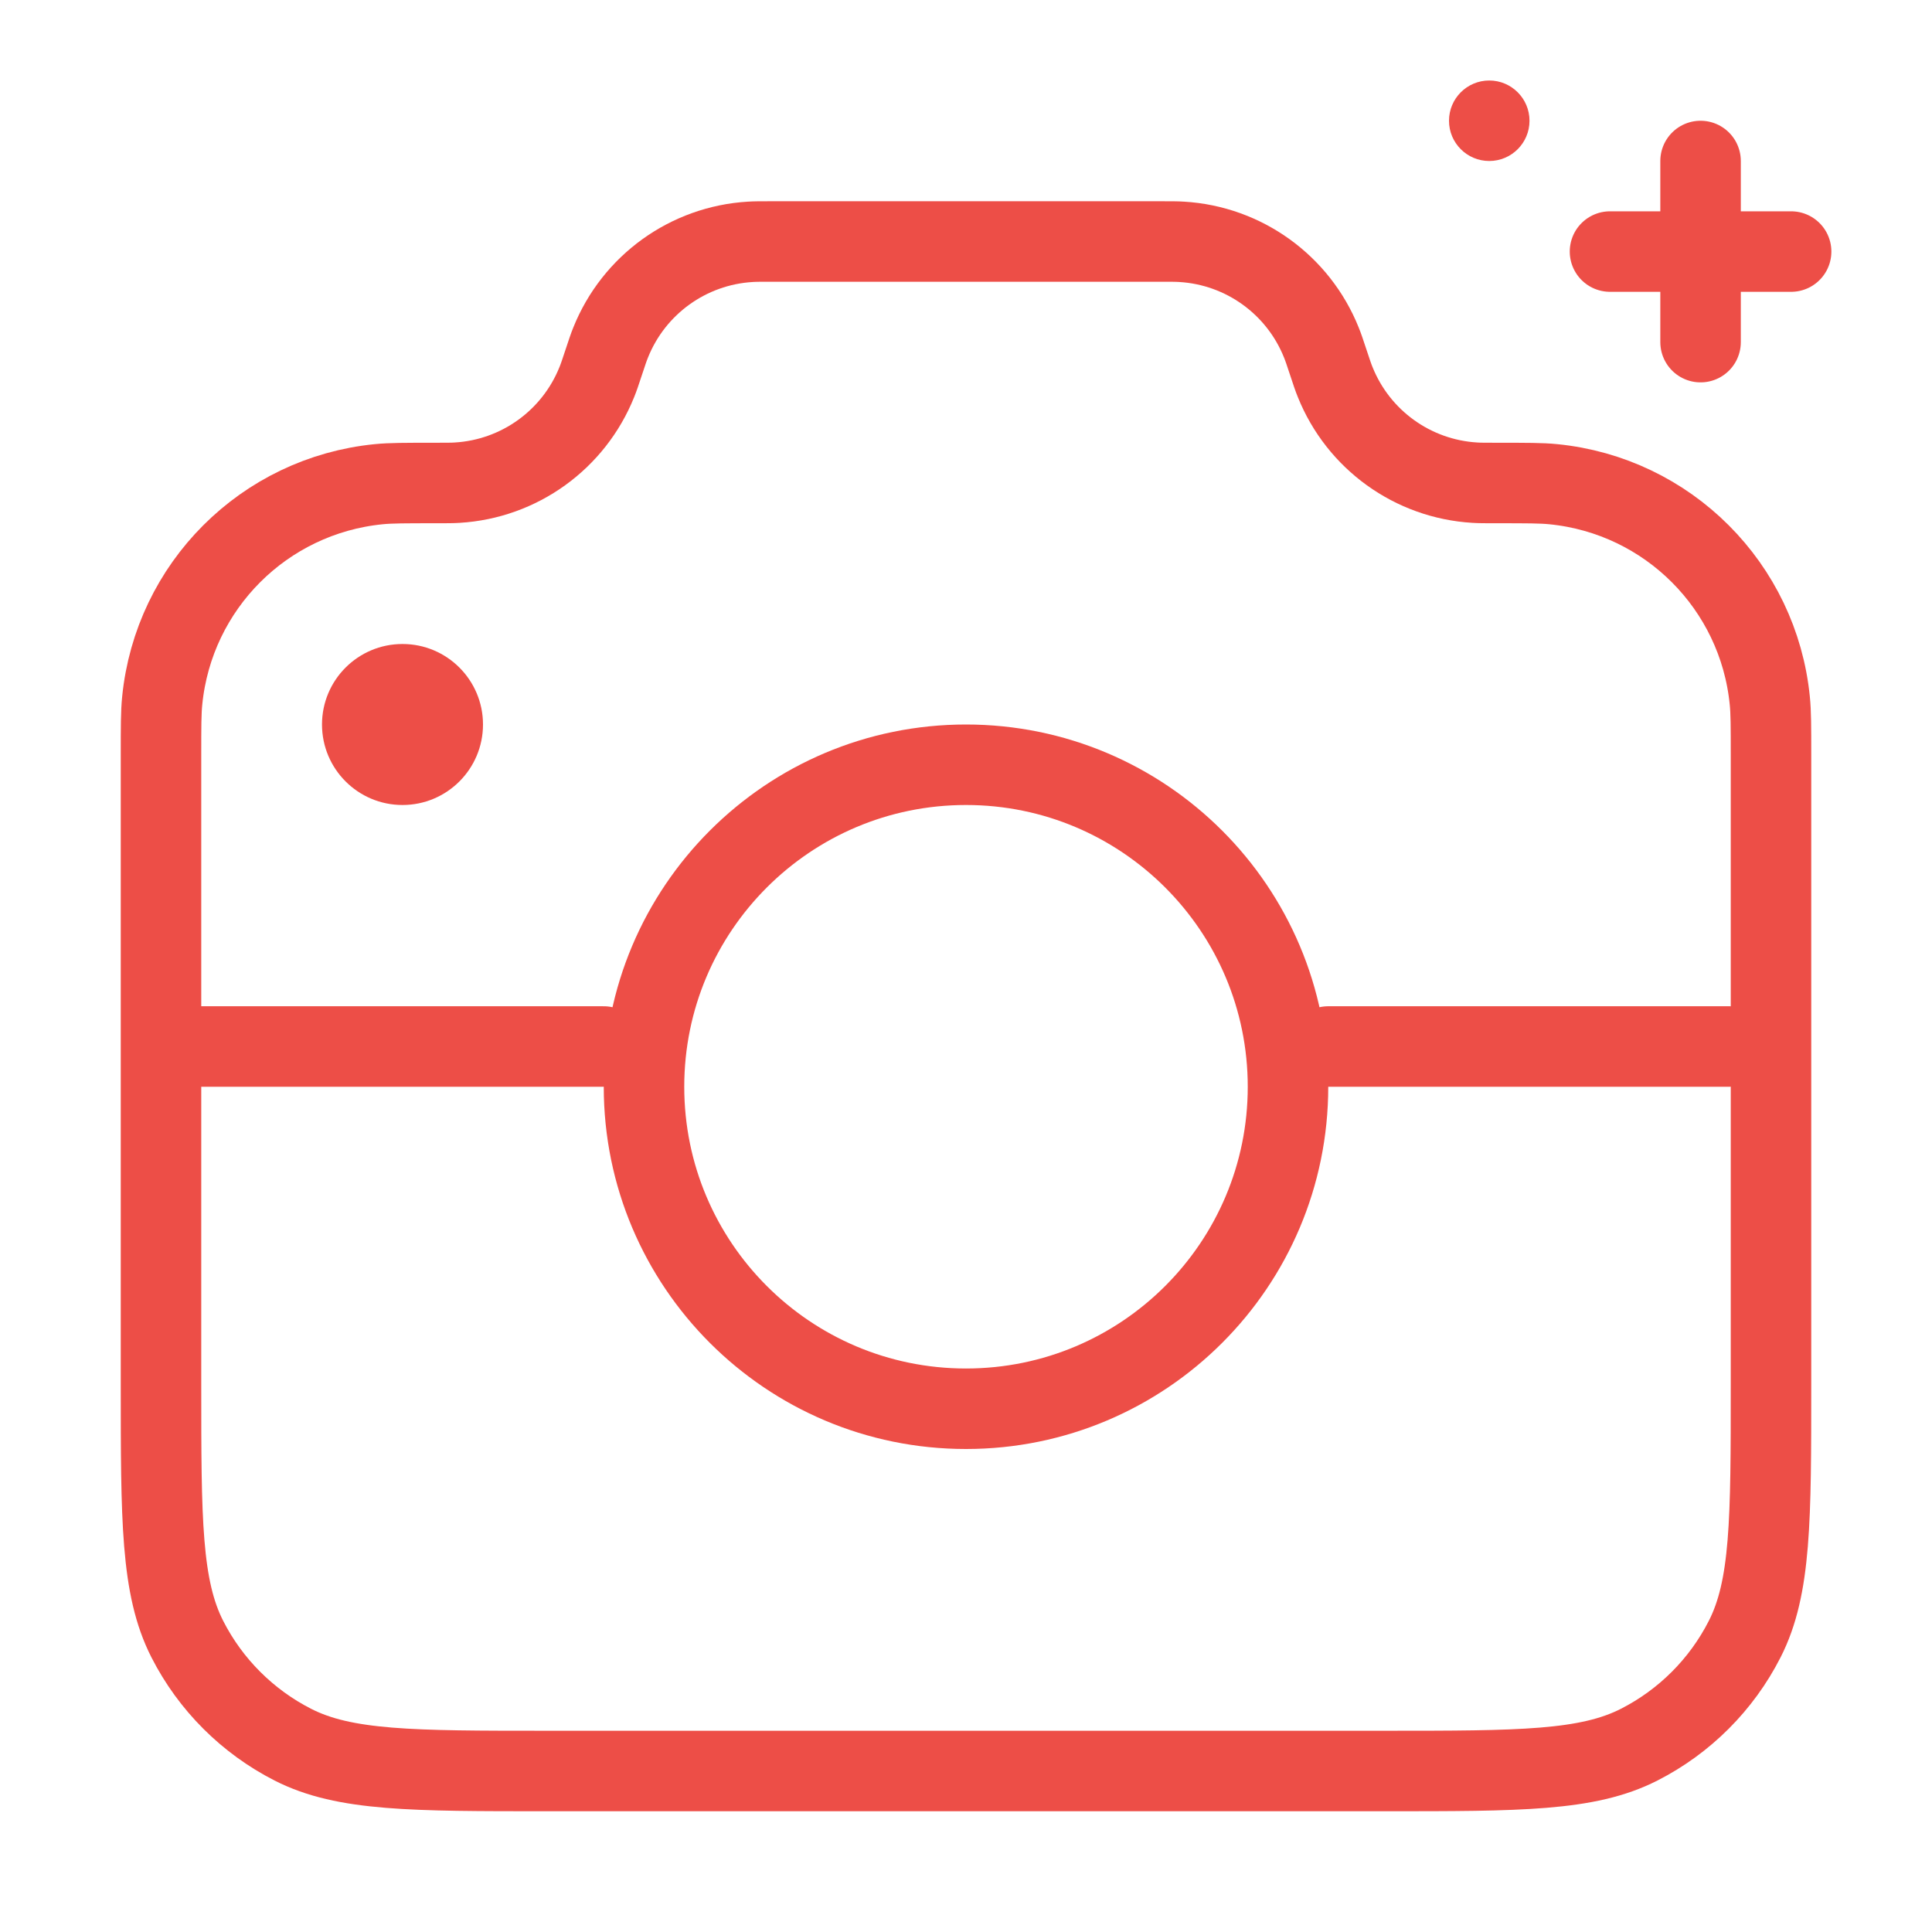
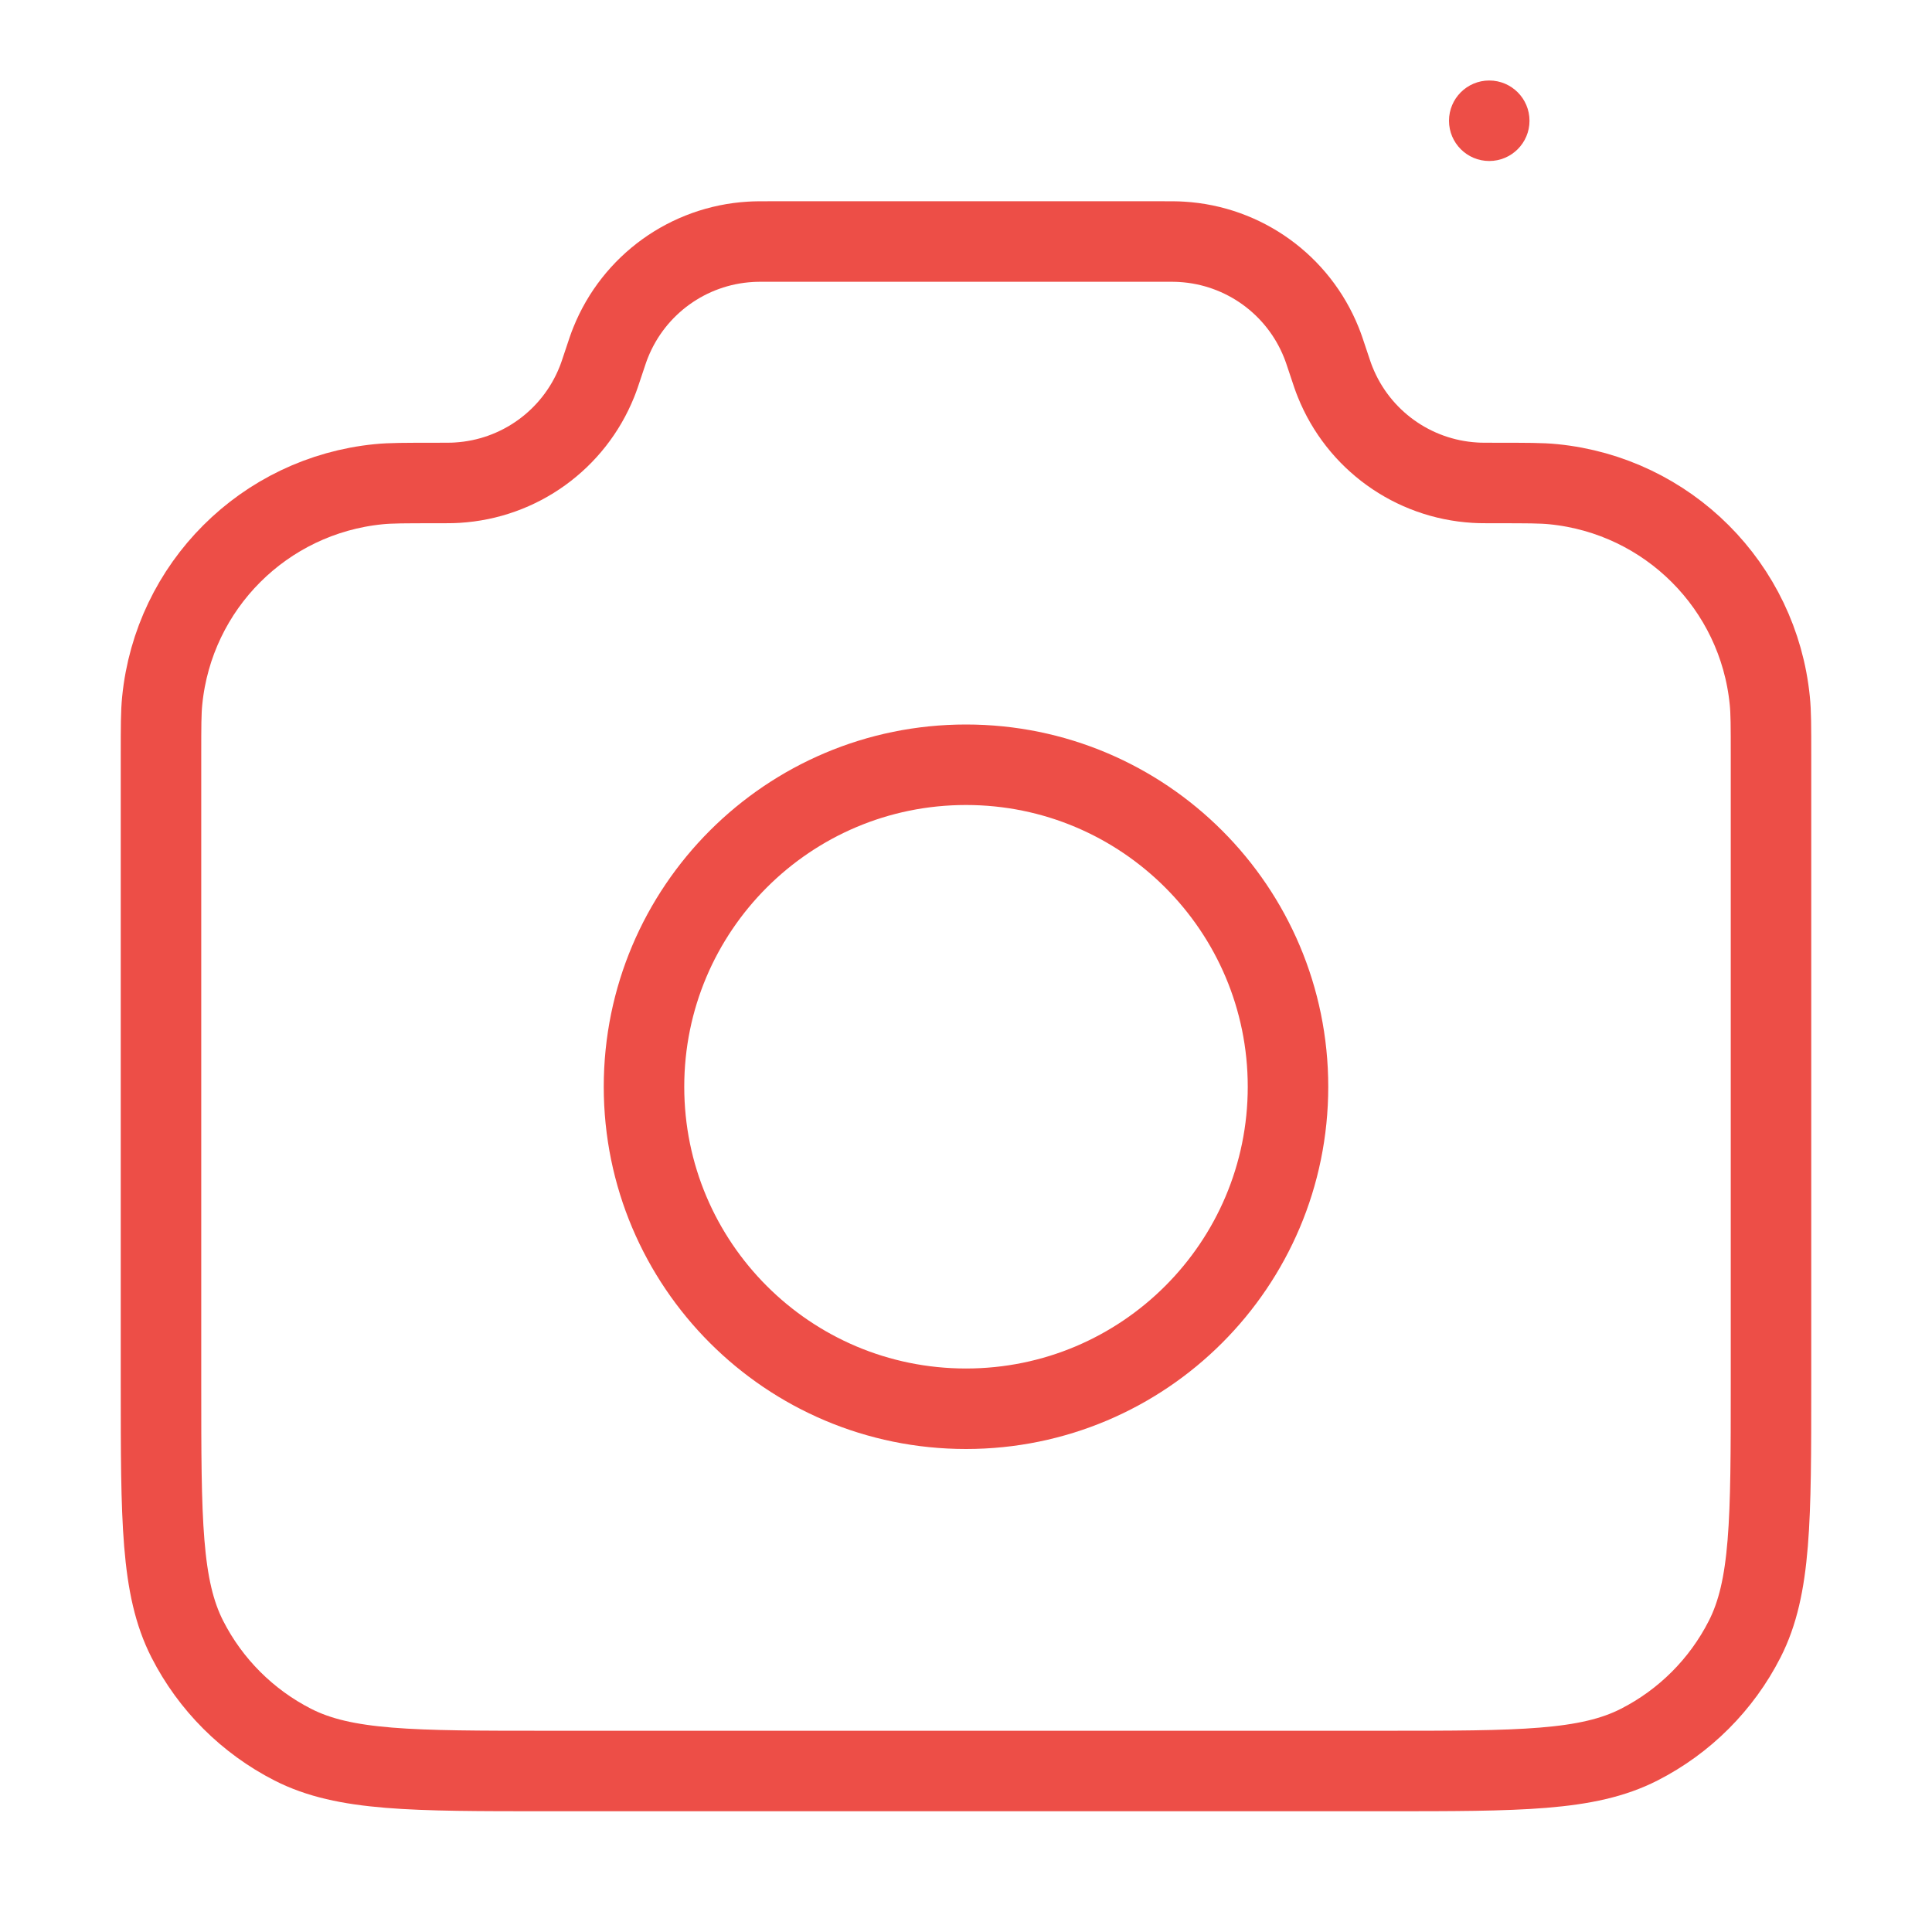
<svg xmlns="http://www.w3.org/2000/svg" width="24" height="24" viewBox="0 0 24 24" fill="none">
  <path d="M2 9.377C2 9.027 2 8.852 2.015 8.704C2.156 7.281 3.281 6.156 4.704 6.015C4.852 6 5.036 6 5.406 6C5.548 6 5.619 6 5.679 5.996C6.451 5.95 7.126 5.463 7.414 4.746C7.437 4.69 7.458 4.627 7.5 4.5C7.542 4.373 7.563 4.31 7.586 4.254C7.874 3.537 8.549 3.05 9.321 3.004C9.381 3 9.448 3 9.581 3H14.419C14.552 3 14.619 3 14.679 3.004C15.451 3.05 16.126 3.537 16.414 4.254C16.437 4.31 16.458 4.373 16.5 4.5C16.542 4.627 16.563 4.69 16.586 4.746C16.874 5.463 17.549 5.95 18.321 5.996C18.381 6 18.452 6 18.594 6C18.964 6 19.148 6 19.296 6.015C20.719 6.156 21.844 7.281 21.985 8.704C22 8.852 22 9.027 22 9.377V17.2C22 18.88 22 19.72 21.673 20.362C21.385 20.927 20.927 21.385 20.362 21.673C19.72 22 18.88 22 17.2 22H6.8C5.12 22 4.28 22 3.638 21.673C3.074 21.385 2.615 20.927 2.327 20.362C2 19.72 2 18.88 2 17.2V9.377Z" stroke="#ED4E47" stroke-linecap="round" stroke-linejoin="round" />
  <path d="M12 17.5C14.209 17.5 16 15.709 16 13.5C16 11.291 14.209 9.5 12 9.5C9.791 9.5 8 11.291 8 13.5C8 15.709 9.791 17.5 12 17.5Z" stroke="#ED4E47" stroke-linecap="round" stroke-linejoin="round" />
-   <path d="M21.125 4.25V2M20 3.125H22.25" stroke="#ED4E47" stroke-linecap="round" stroke-linejoin="round" />
  <circle cx="18.5" cy="1.5" r="0.5" fill="#ED4E47" />
-   <path d="M7.5 13H2.5" stroke="#ED4E47" stroke-linecap="round" />
-   <path d="M21.5 13H16.5" stroke="#ED4E47" stroke-linecap="round" />
-   <circle cx="5" cy="9" r="1" fill="#ED4E47" />
</svg>